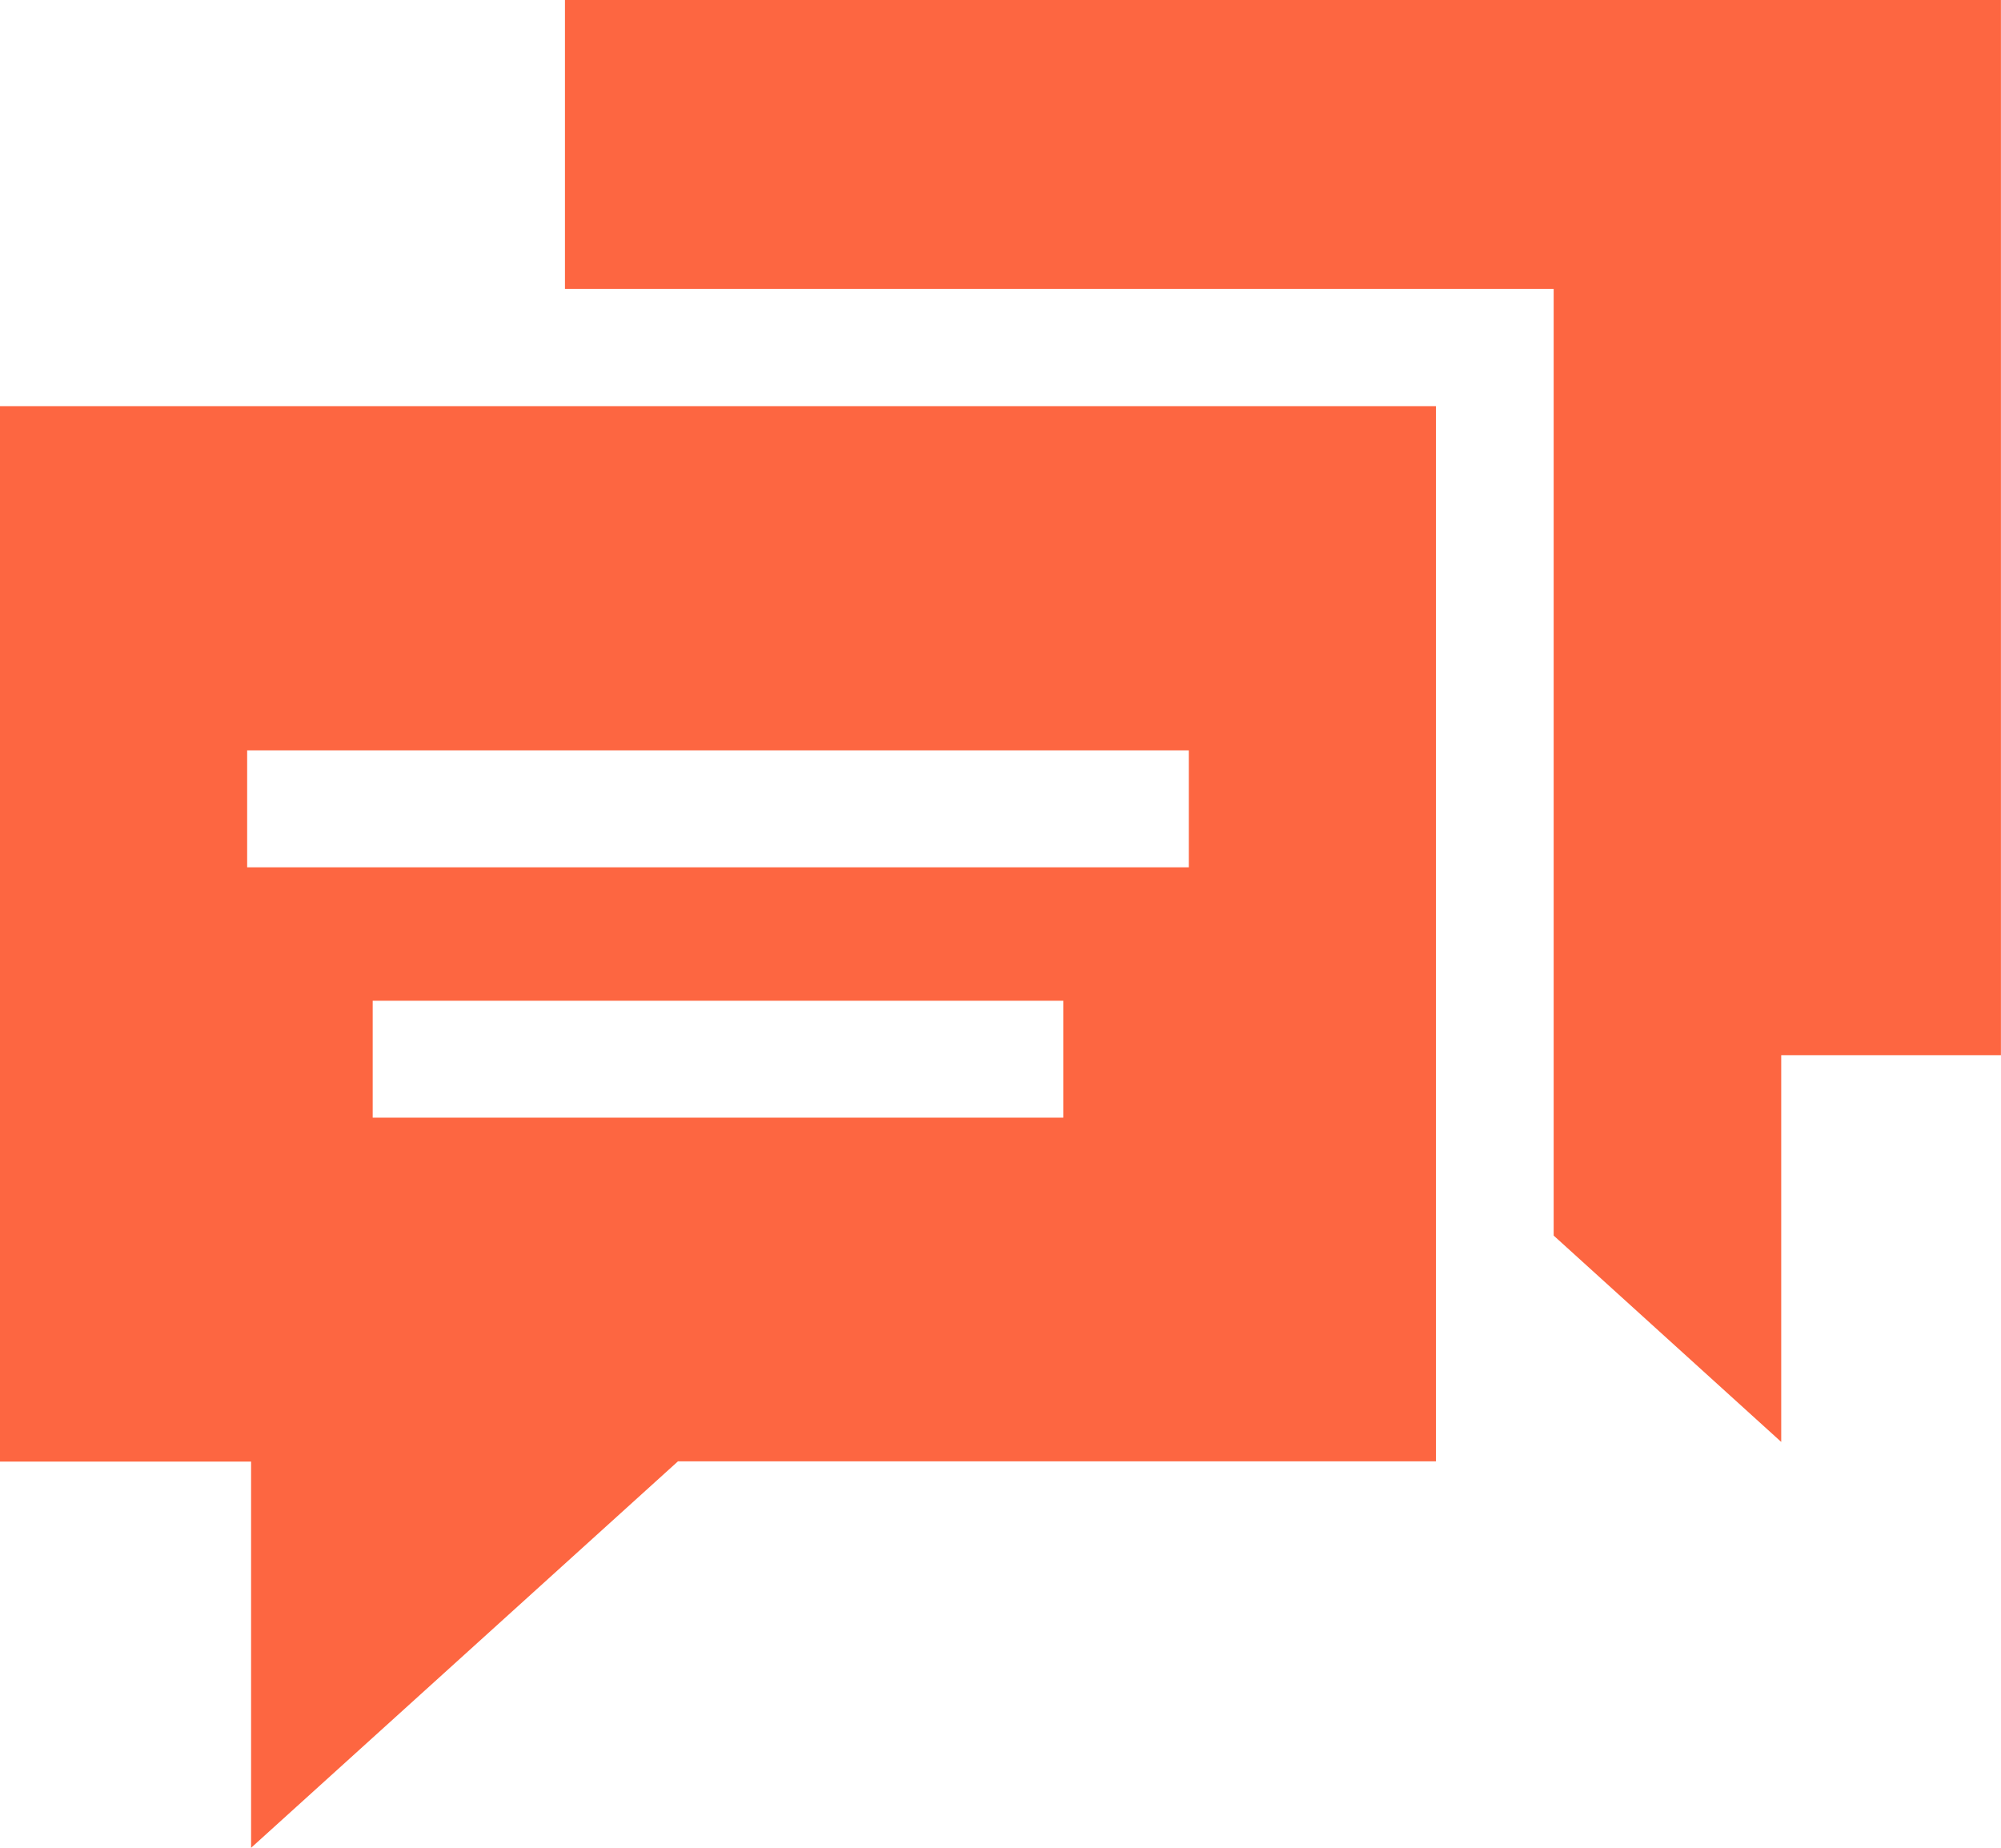
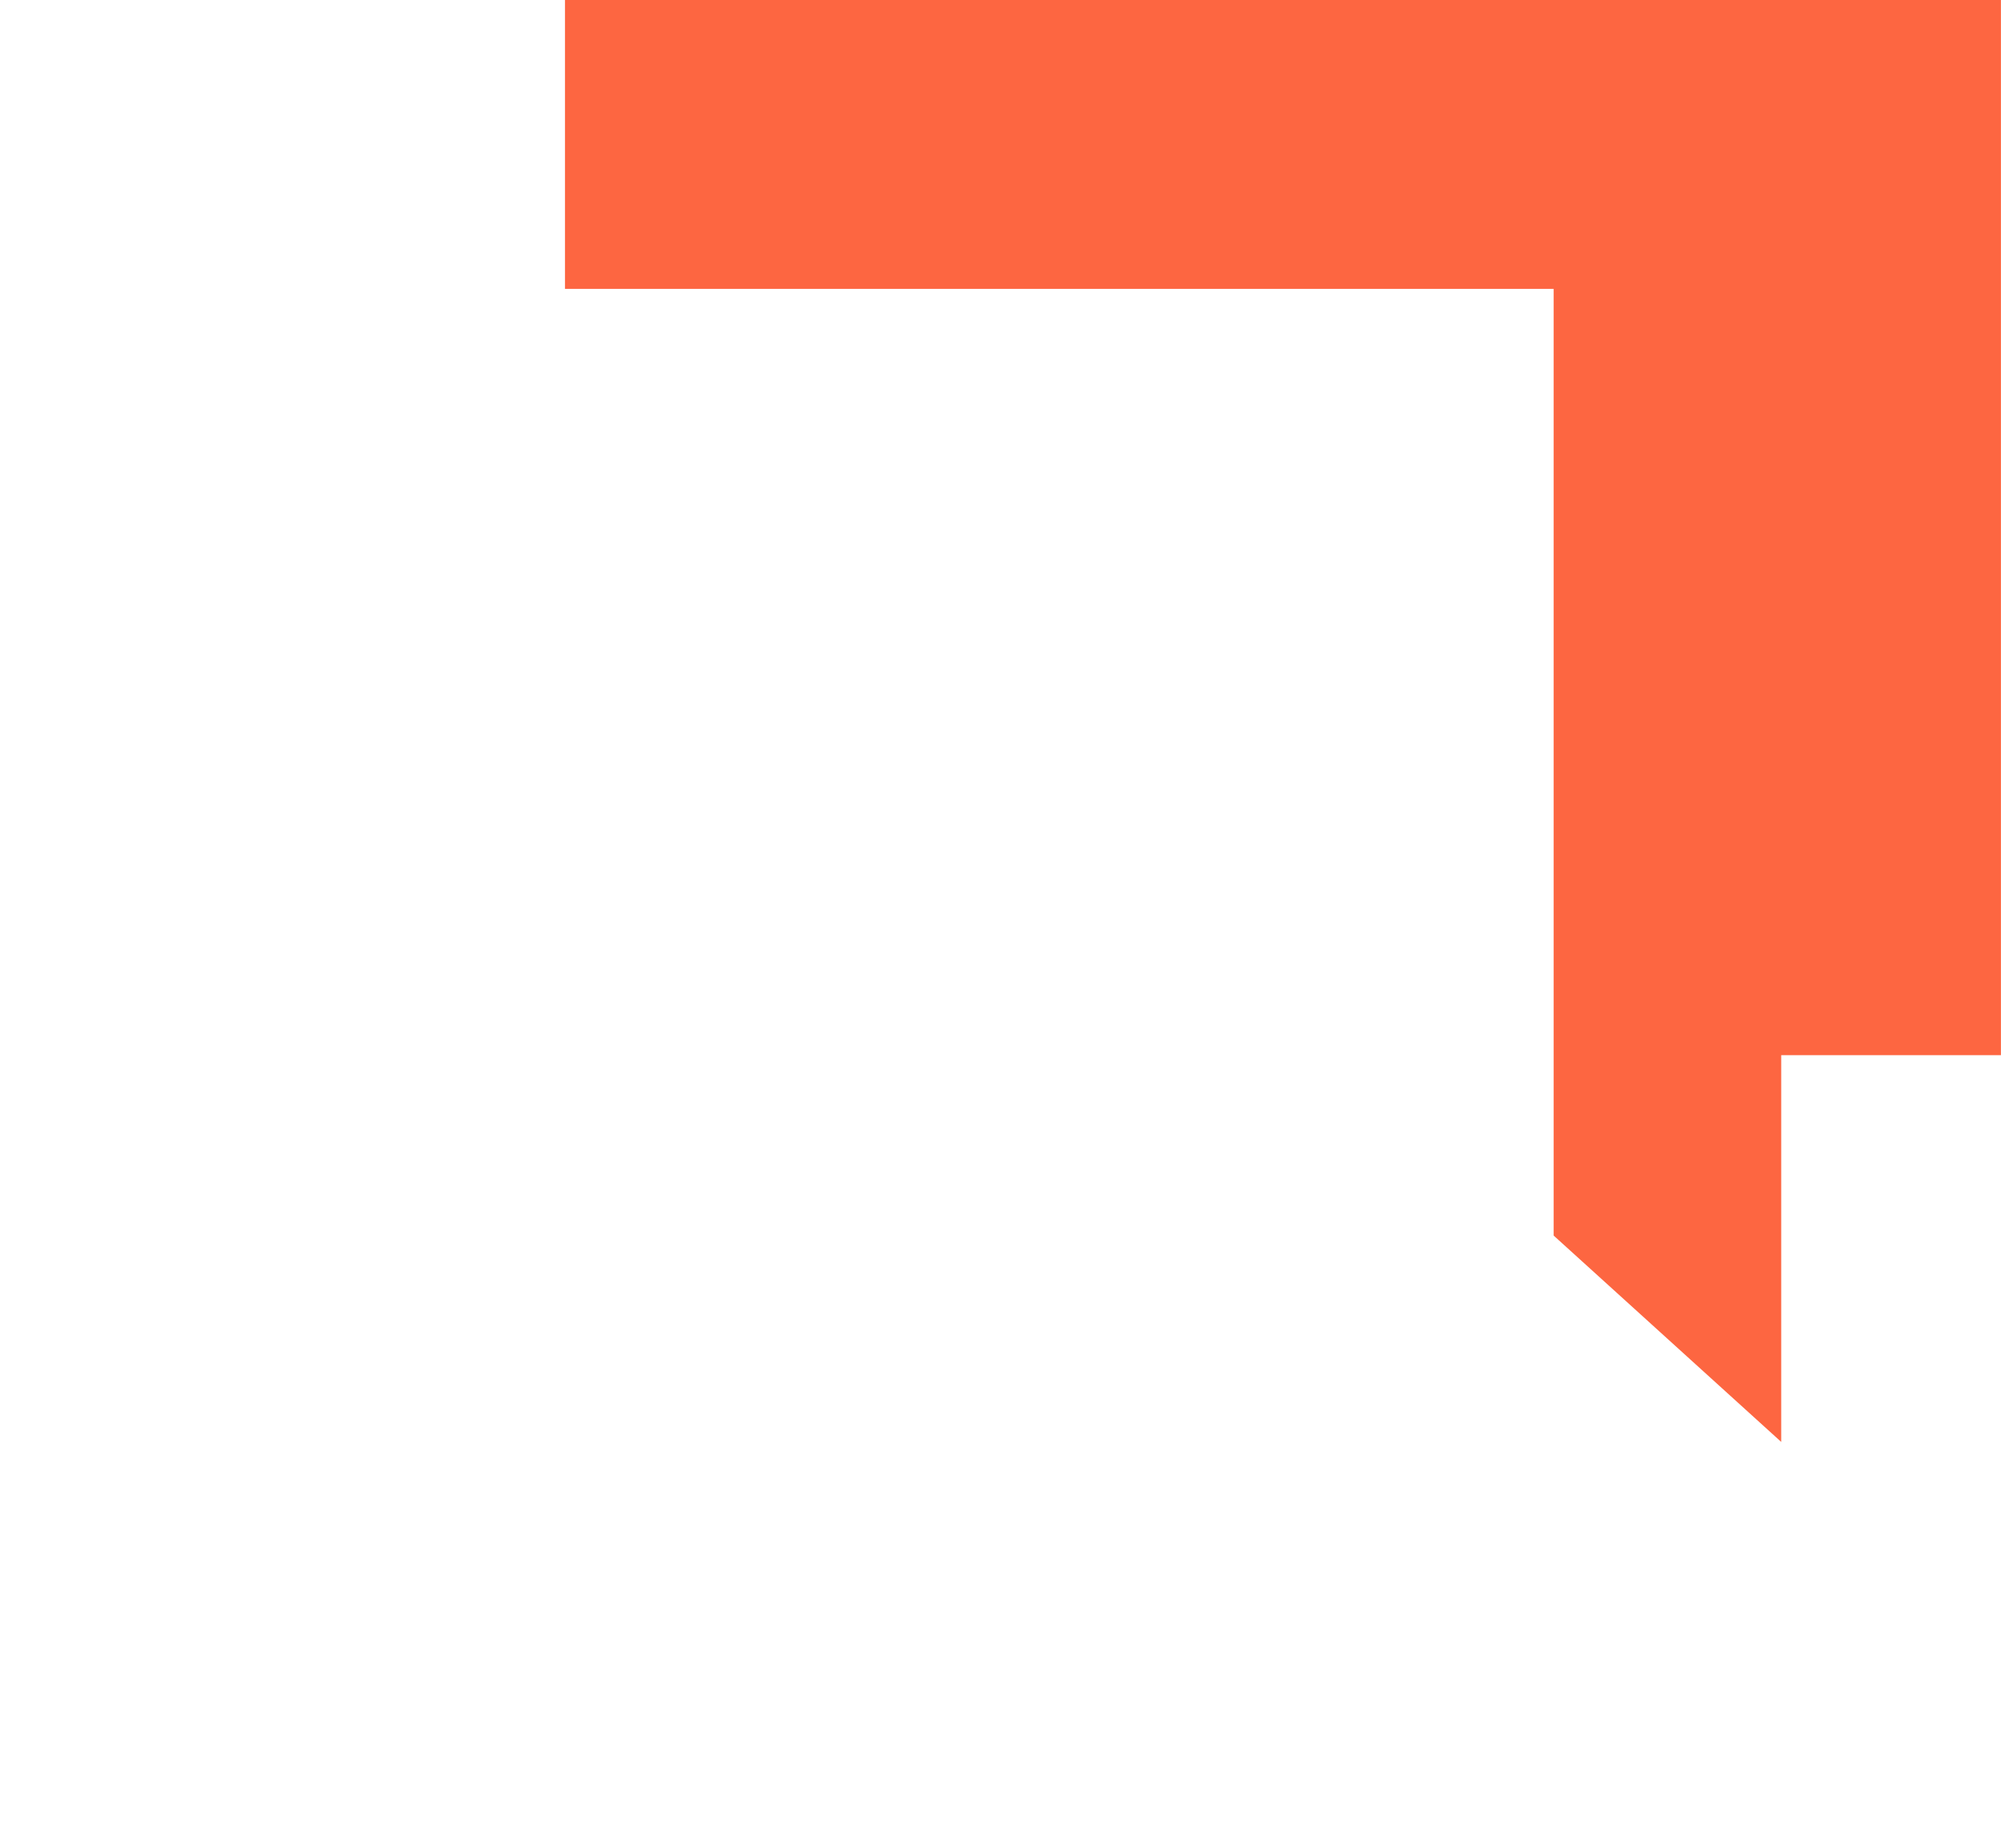
<svg xmlns="http://www.w3.org/2000/svg" width="29.089" height="26.868" viewBox="0 0 29.089 26.868">
  <defs>
    <style>.a{fill:#fd6641;}</style>
  </defs>
  <g transform="translate(0 -19.545)">
-     <path class="a" d="M0,138.885H3.65V144.5l6.206-5.619H20.875v-15.34H0Zm15.457-5H5.418v-1.7H15.457Zm-11.864-5.34H17.282v1.7H3.593Z" transform="translate(0 -98.091)" />
    <path class="a" d="M144.565,19.545v4.2h14.373V37.508l3.308,3V34.885h3.194V19.545Z" transform="translate(-136.352)" />
  </g>
</svg>